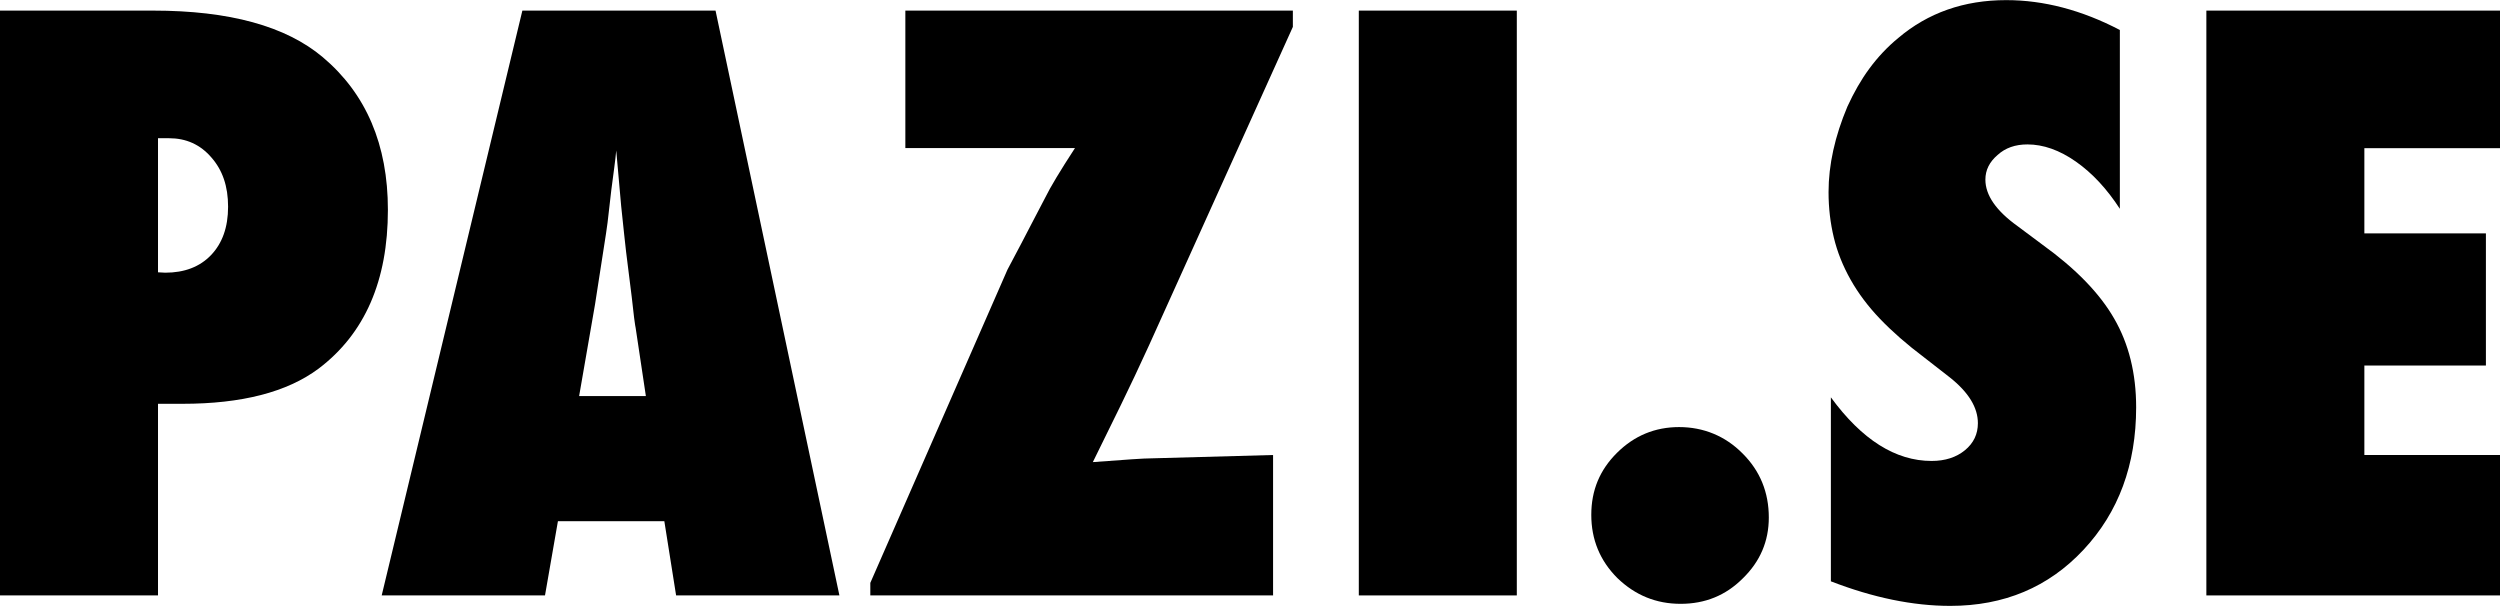
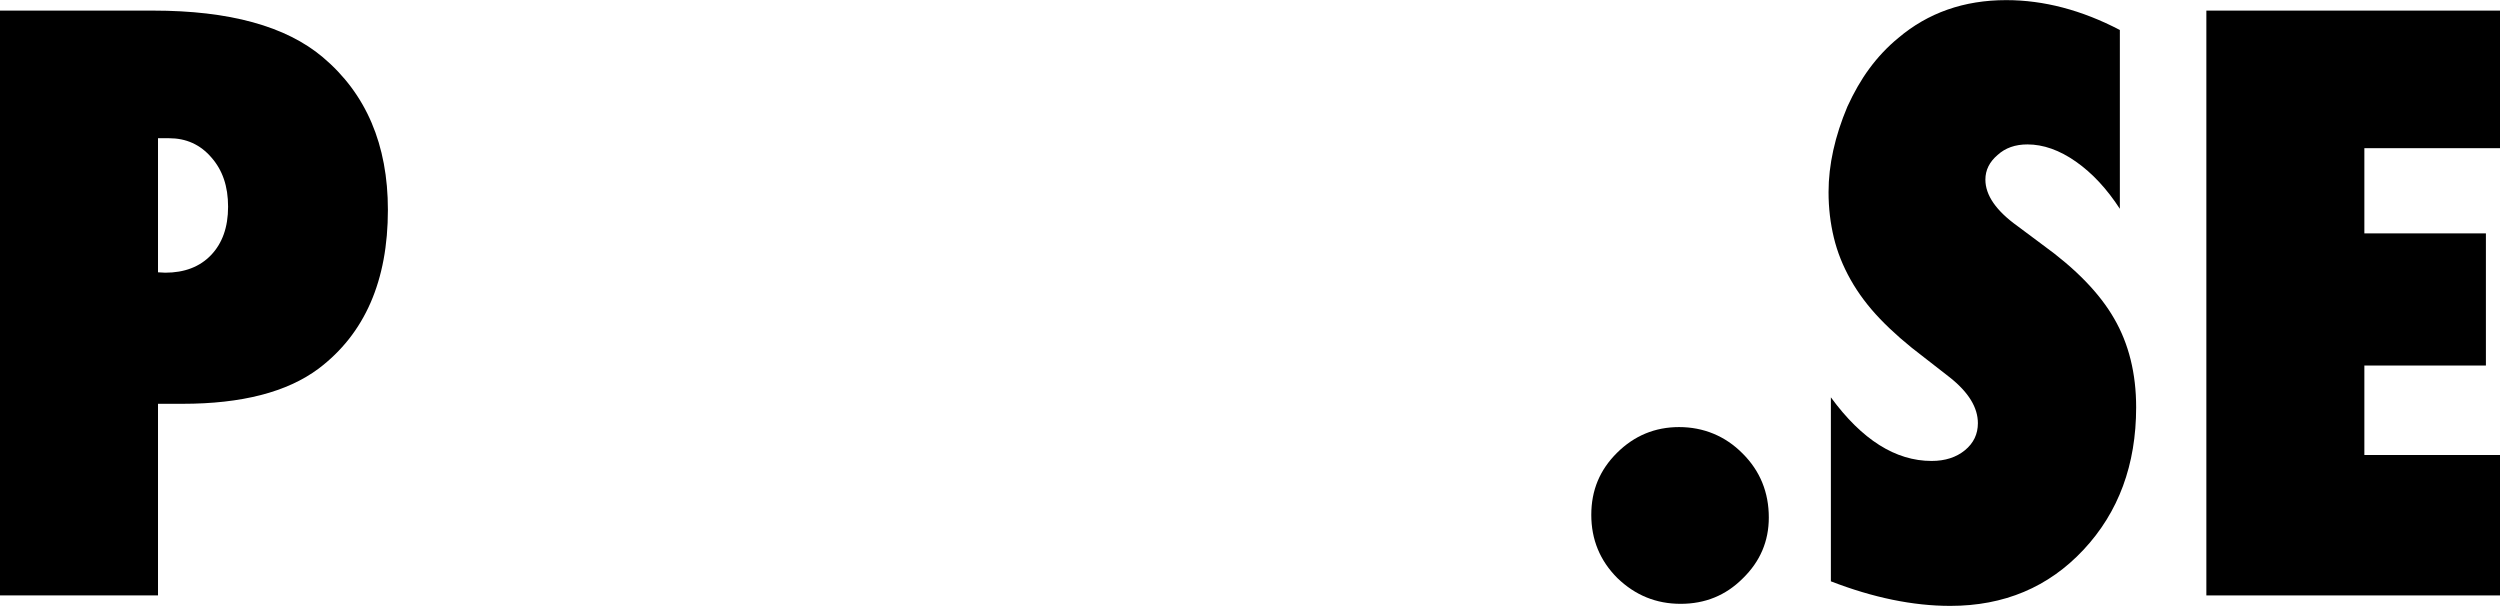
<svg xmlns="http://www.w3.org/2000/svg" id="Layer_1" viewBox="0 0 193.35 46.85">
  <path d="M12.22,21.06l.56.03c1.48,0,2.67-.45,3.54-1.36s1.32-2.15,1.32-3.74-.43-2.83-1.29-3.81c-.86-1-1.95-1.49-3.28-1.49h-.85v10.37ZM12.22,46.05H0V.82h11.84c5.9,0,10.27,1.2,13.12,3.6,3.36,2.83,5.04,6.77,5.04,11.81,0,5.49-1.79,9.58-5.36,12.28-2.44,1.82-5.95,2.72-10.52,2.72h-1.9v14.82Z" />
-   <path d="M49.95,30.62l-.79-5.27s-.06-.28-.12-.79c-.04-.43-.24-2.13-.62-5.1-.04-.33-.09-.79-.15-1.36s-.14-1.3-.23-2.18l-.38-4.28c-.04.41-.09.87-.16,1.38s-.14,1.06-.22,1.67c-.14,1.21-.23,2.05-.29,2.52s-.1.75-.12.85l-.85,5.48-1.23,7.09h5.16ZM64.92,46.05h-12.63l-.91-5.74h-8.23l-1,5.74h-12.63L40.4.82h14.94l9.58,45.23Z" />
-   <path d="M98.45,46.05h-31.14v-.97l10.61-24.23c.78-1.46,1.41-2.67,1.89-3.6s.83-1.6,1.04-1.99c.37-.76,1.13-2.03,2.29-3.81h-13.12V.82h29.97v1.26l-11.13,24.64c-.72,1.58-1.45,3.12-2.17,4.6s-1.45,2.96-2.17,4.42c1.29-.1,2.3-.17,3.03-.22s1.22-.07,1.45-.07l9.46-.26v10.87Z" />
-   <rect x="105.09" y=".82" width="12.22" height="45.23" />
  <path d="M136.8,40.02c0,1.84-.67,3.41-2.02,4.72-1.31,1.31-2.91,1.96-4.8,1.96s-3.51-.66-4.89-1.99c-1.35-1.35-2.02-2.98-2.02-4.89s.66-3.48,1.99-4.8,2.93-1.99,4.8-1.99,3.57.68,4.92,2.05c1.35,1.35,2.02,3,2.02,4.95Z" />
  <path d="M141.6,44.94v-14.21c2.4,3.28,5,4.92,7.79,4.92,1.05,0,1.91-.28,2.58-.83s1-1.25,1-2.09c0-1.21-.72-2.39-2.17-3.54l-1.99-1.55c-1.33-1-2.46-1.99-3.4-2.97s-1.7-2-2.29-3.05-1.02-2.12-1.29-3.24-.41-2.29-.41-3.52c0-2.11.49-4.32,1.46-6.62.49-1.07,1.05-2.06,1.7-2.94s1.39-1.67,2.23-2.36c2.3-1.95,5.09-2.93,8.35-2.93,2.91,0,5.84.77,8.79,2.31v13.83c-1-1.54-2.13-2.76-3.4-3.65s-2.52-1.33-3.75-1.33c-.94,0-1.71.27-2.31.82-.62.53-.94,1.16-.94,1.9,0,1.21.83,2.41,2.49,3.6l1.93,1.44c2.58,1.86,4.42,3.76,5.54,5.71,1.13,1.95,1.7,4.24,1.7,6.86,0,4.45-1.36,8.12-4.07,11.02s-6.15,4.34-10.31,4.34c-2.87,0-5.95-.63-9.23-1.9Z" />
  <polygon points="170.64 46.05 170.64 .82 193.35 .82 193.35 11.46 182.86 11.46 182.86 18.05 192.26 18.05 192.26 28.27 182.86 28.27 182.86 35.19 193.35 35.19 193.35 46.05 170.64 46.05" />
</svg>